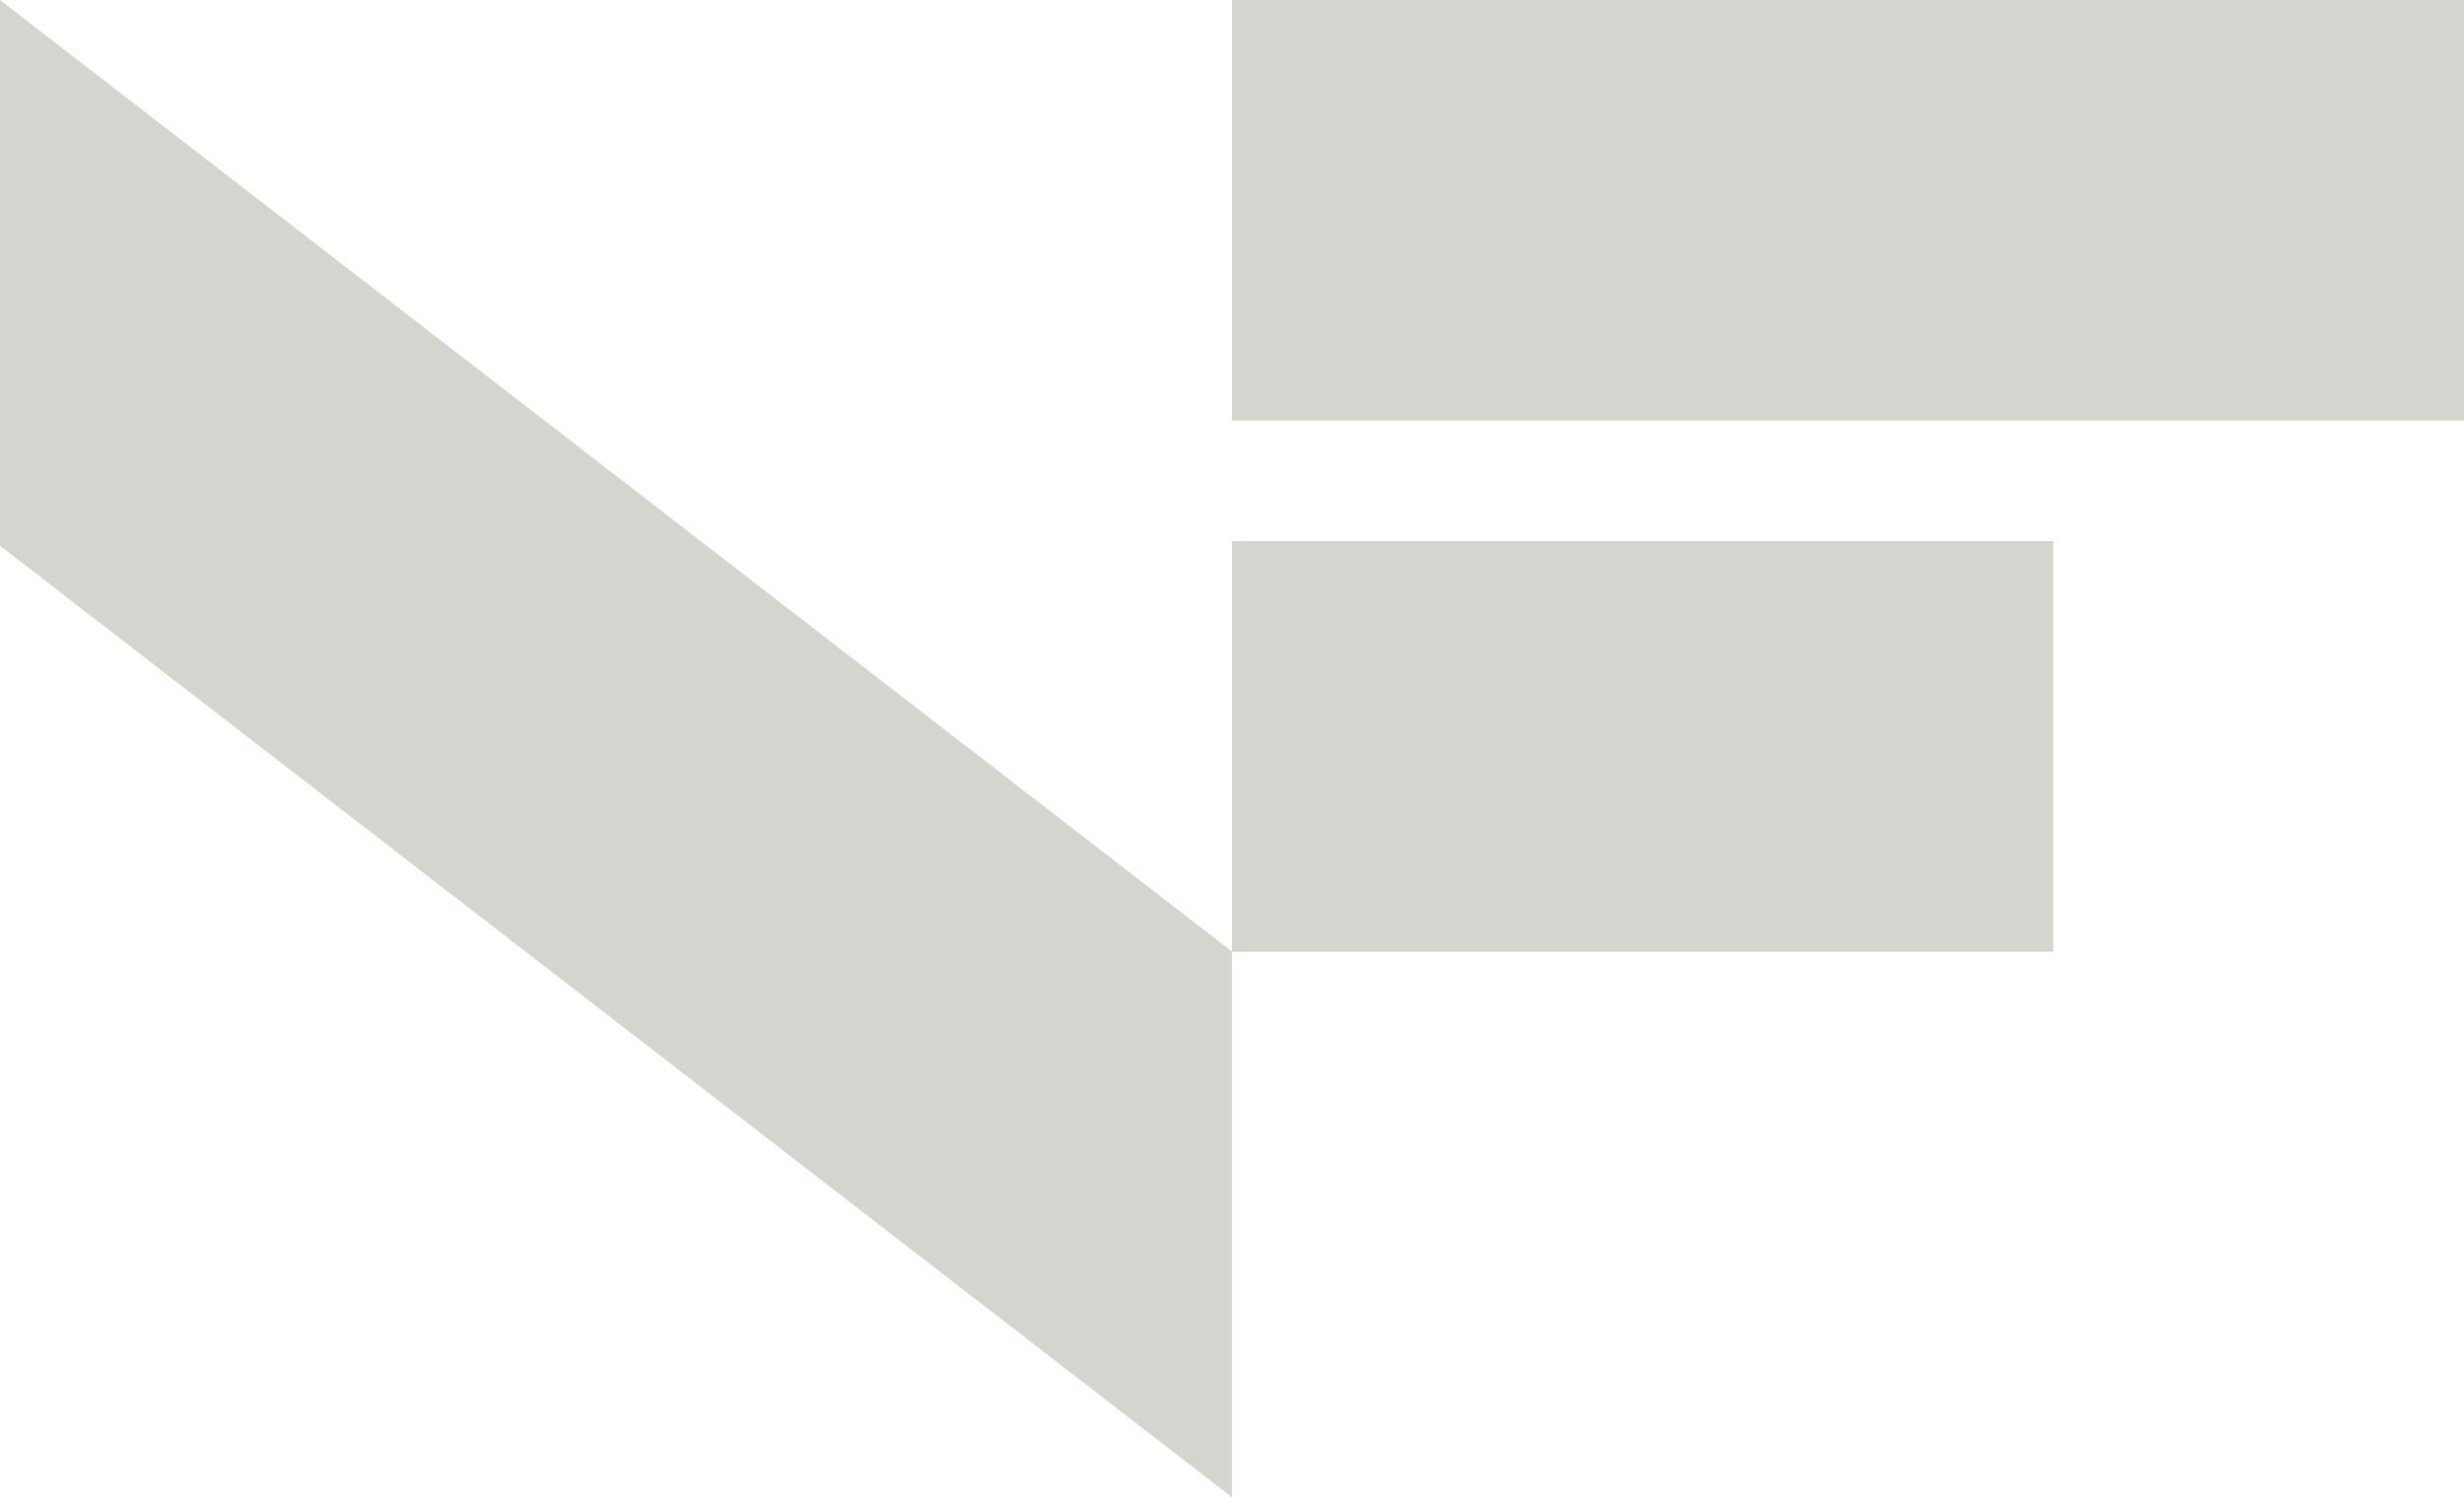
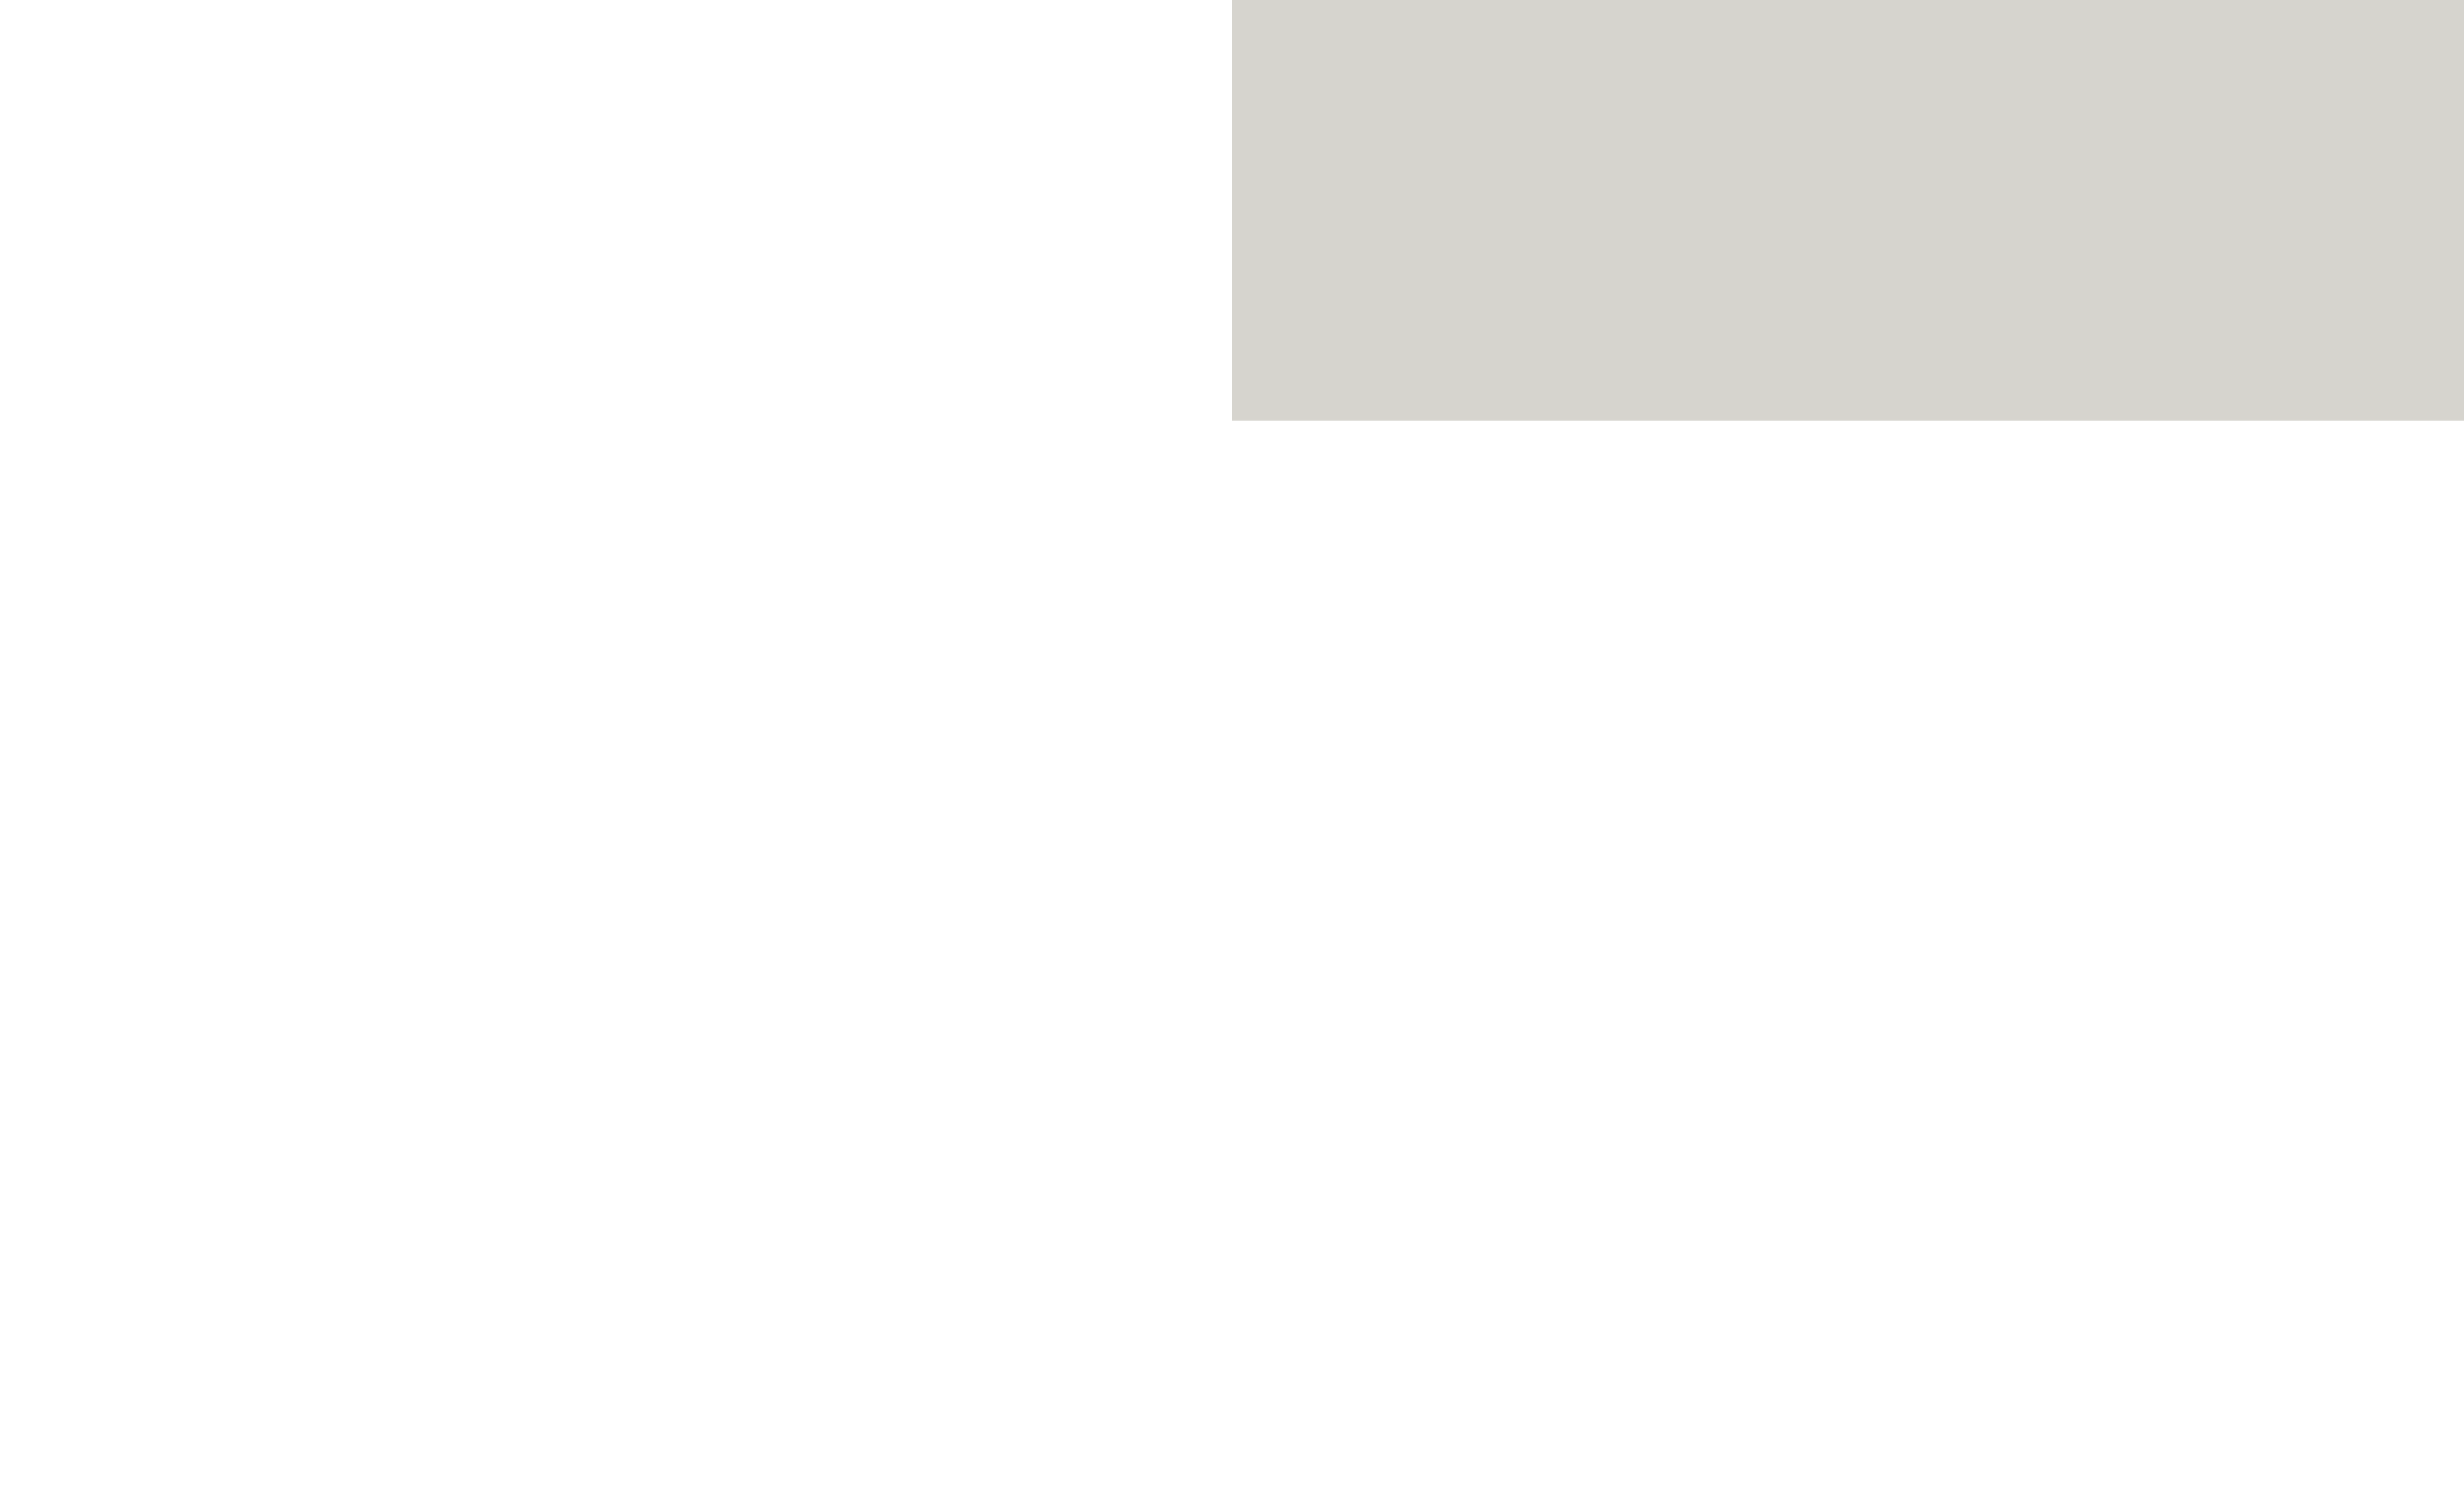
<svg xmlns="http://www.w3.org/2000/svg" width="43.476" height="26.419" viewBox="0 0 43.476 26.419">
-   <path d="M21.736,26.419 0,9.63V0L21.736,16.789Z" fill="#d6d4ce" />
  <rect x="21.738" width="21.738" height="7.423" fill="#d6d4ce" />
-   <rect x="21.738" y="9.548" width="14.492" height="7.246" fill="#d6d4ce" />
</svg>